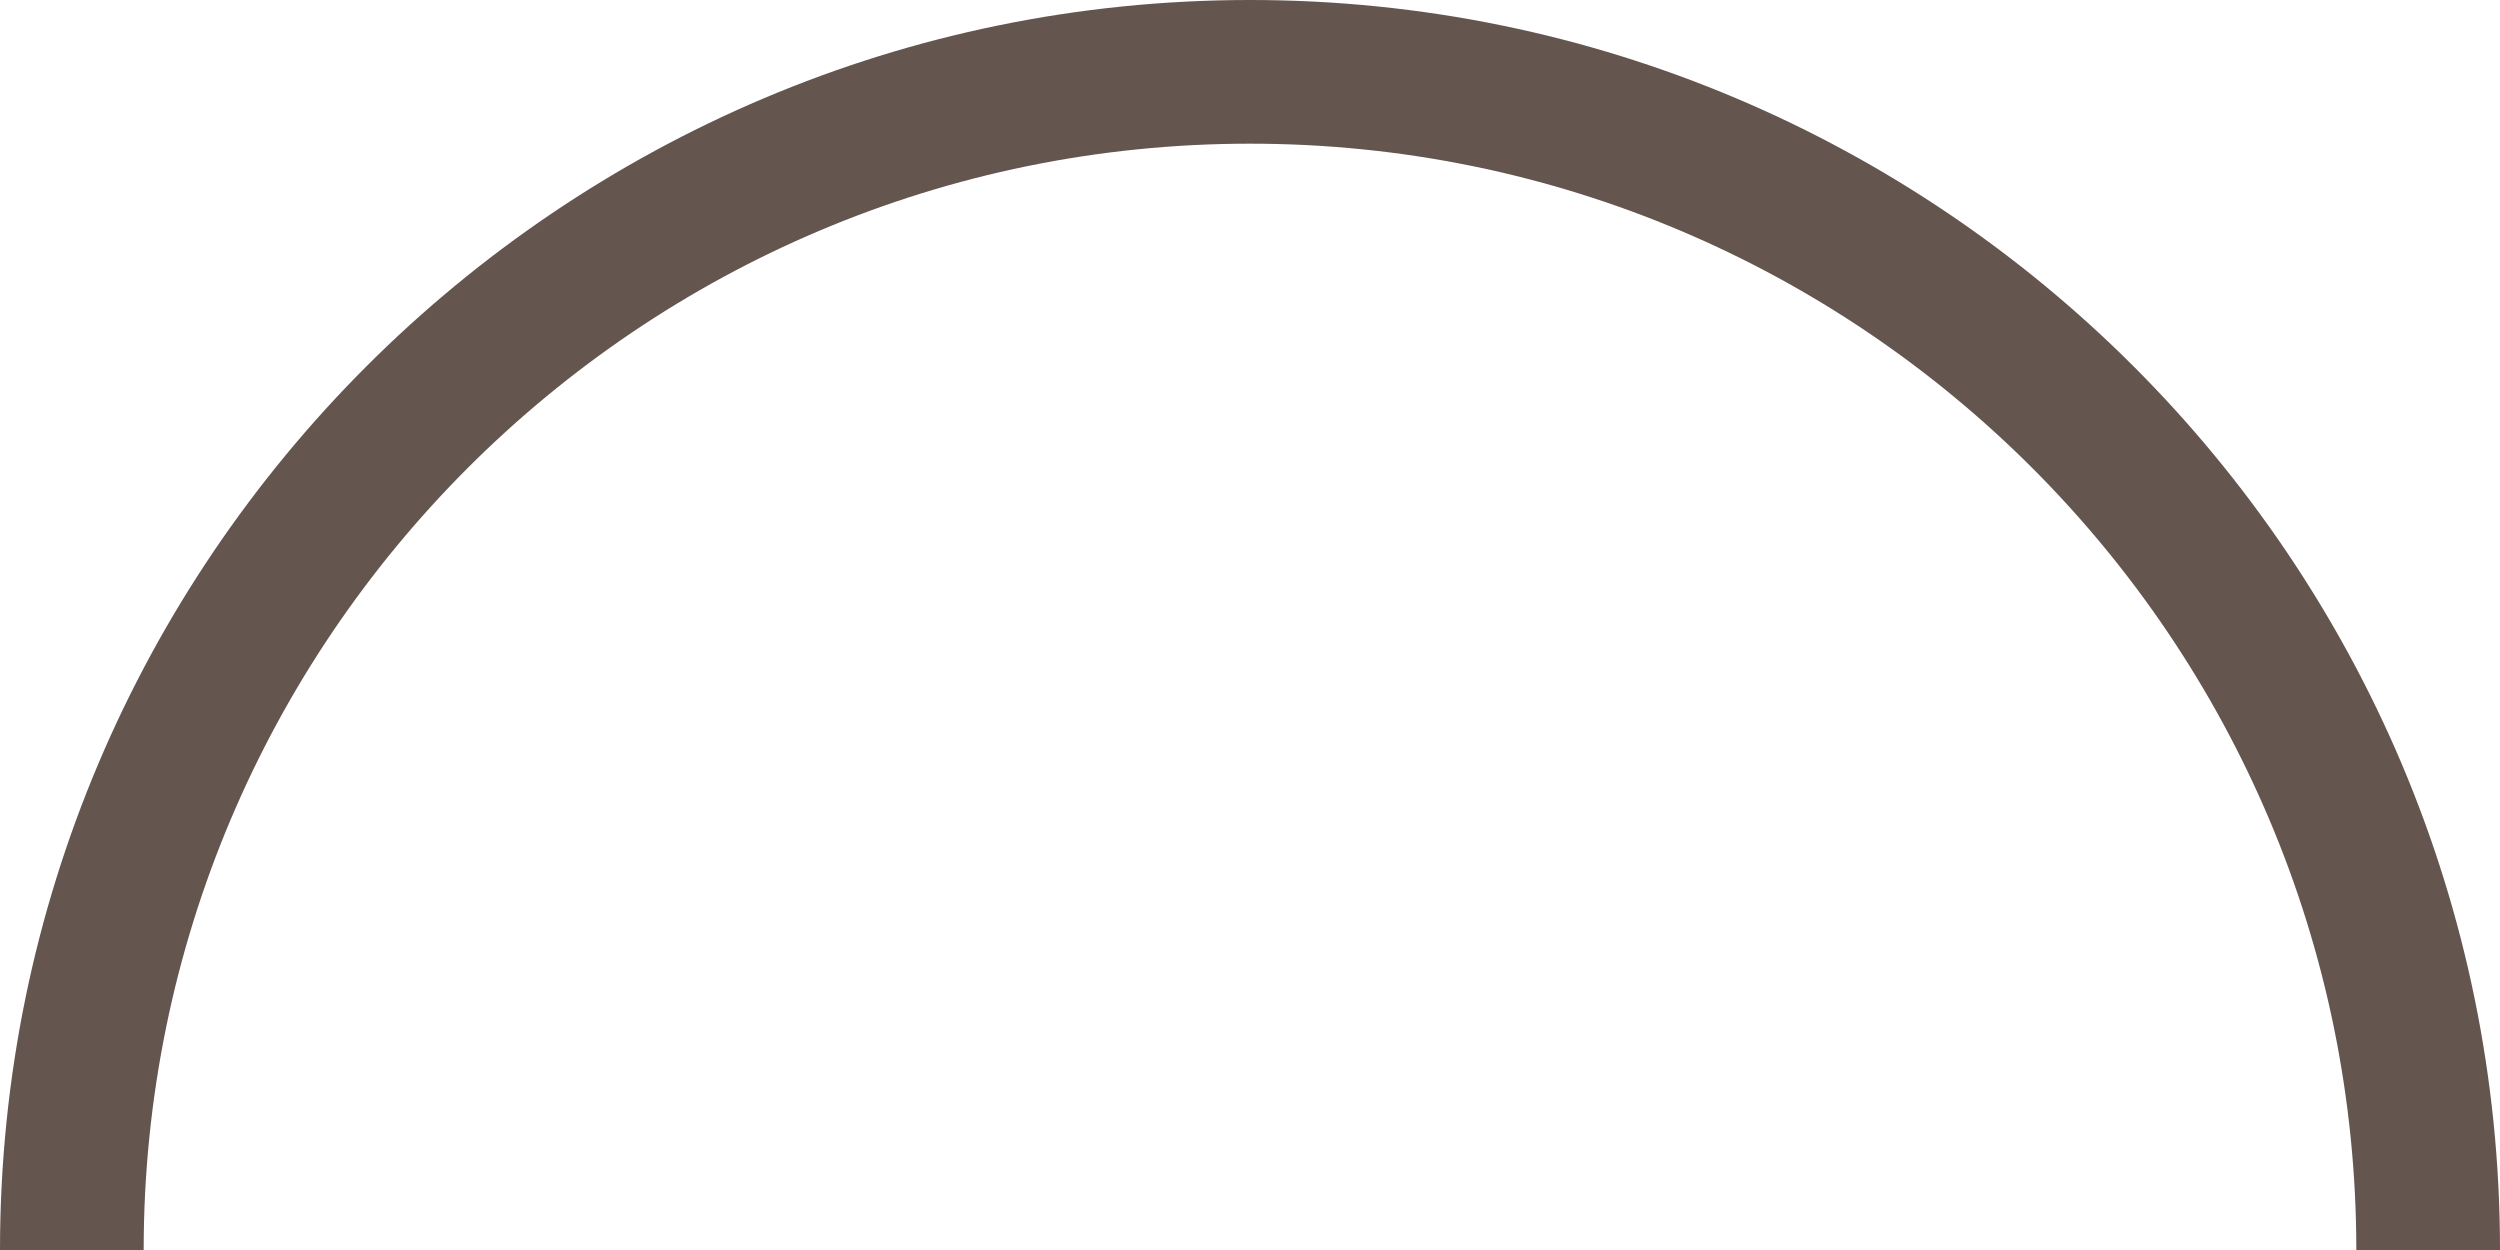
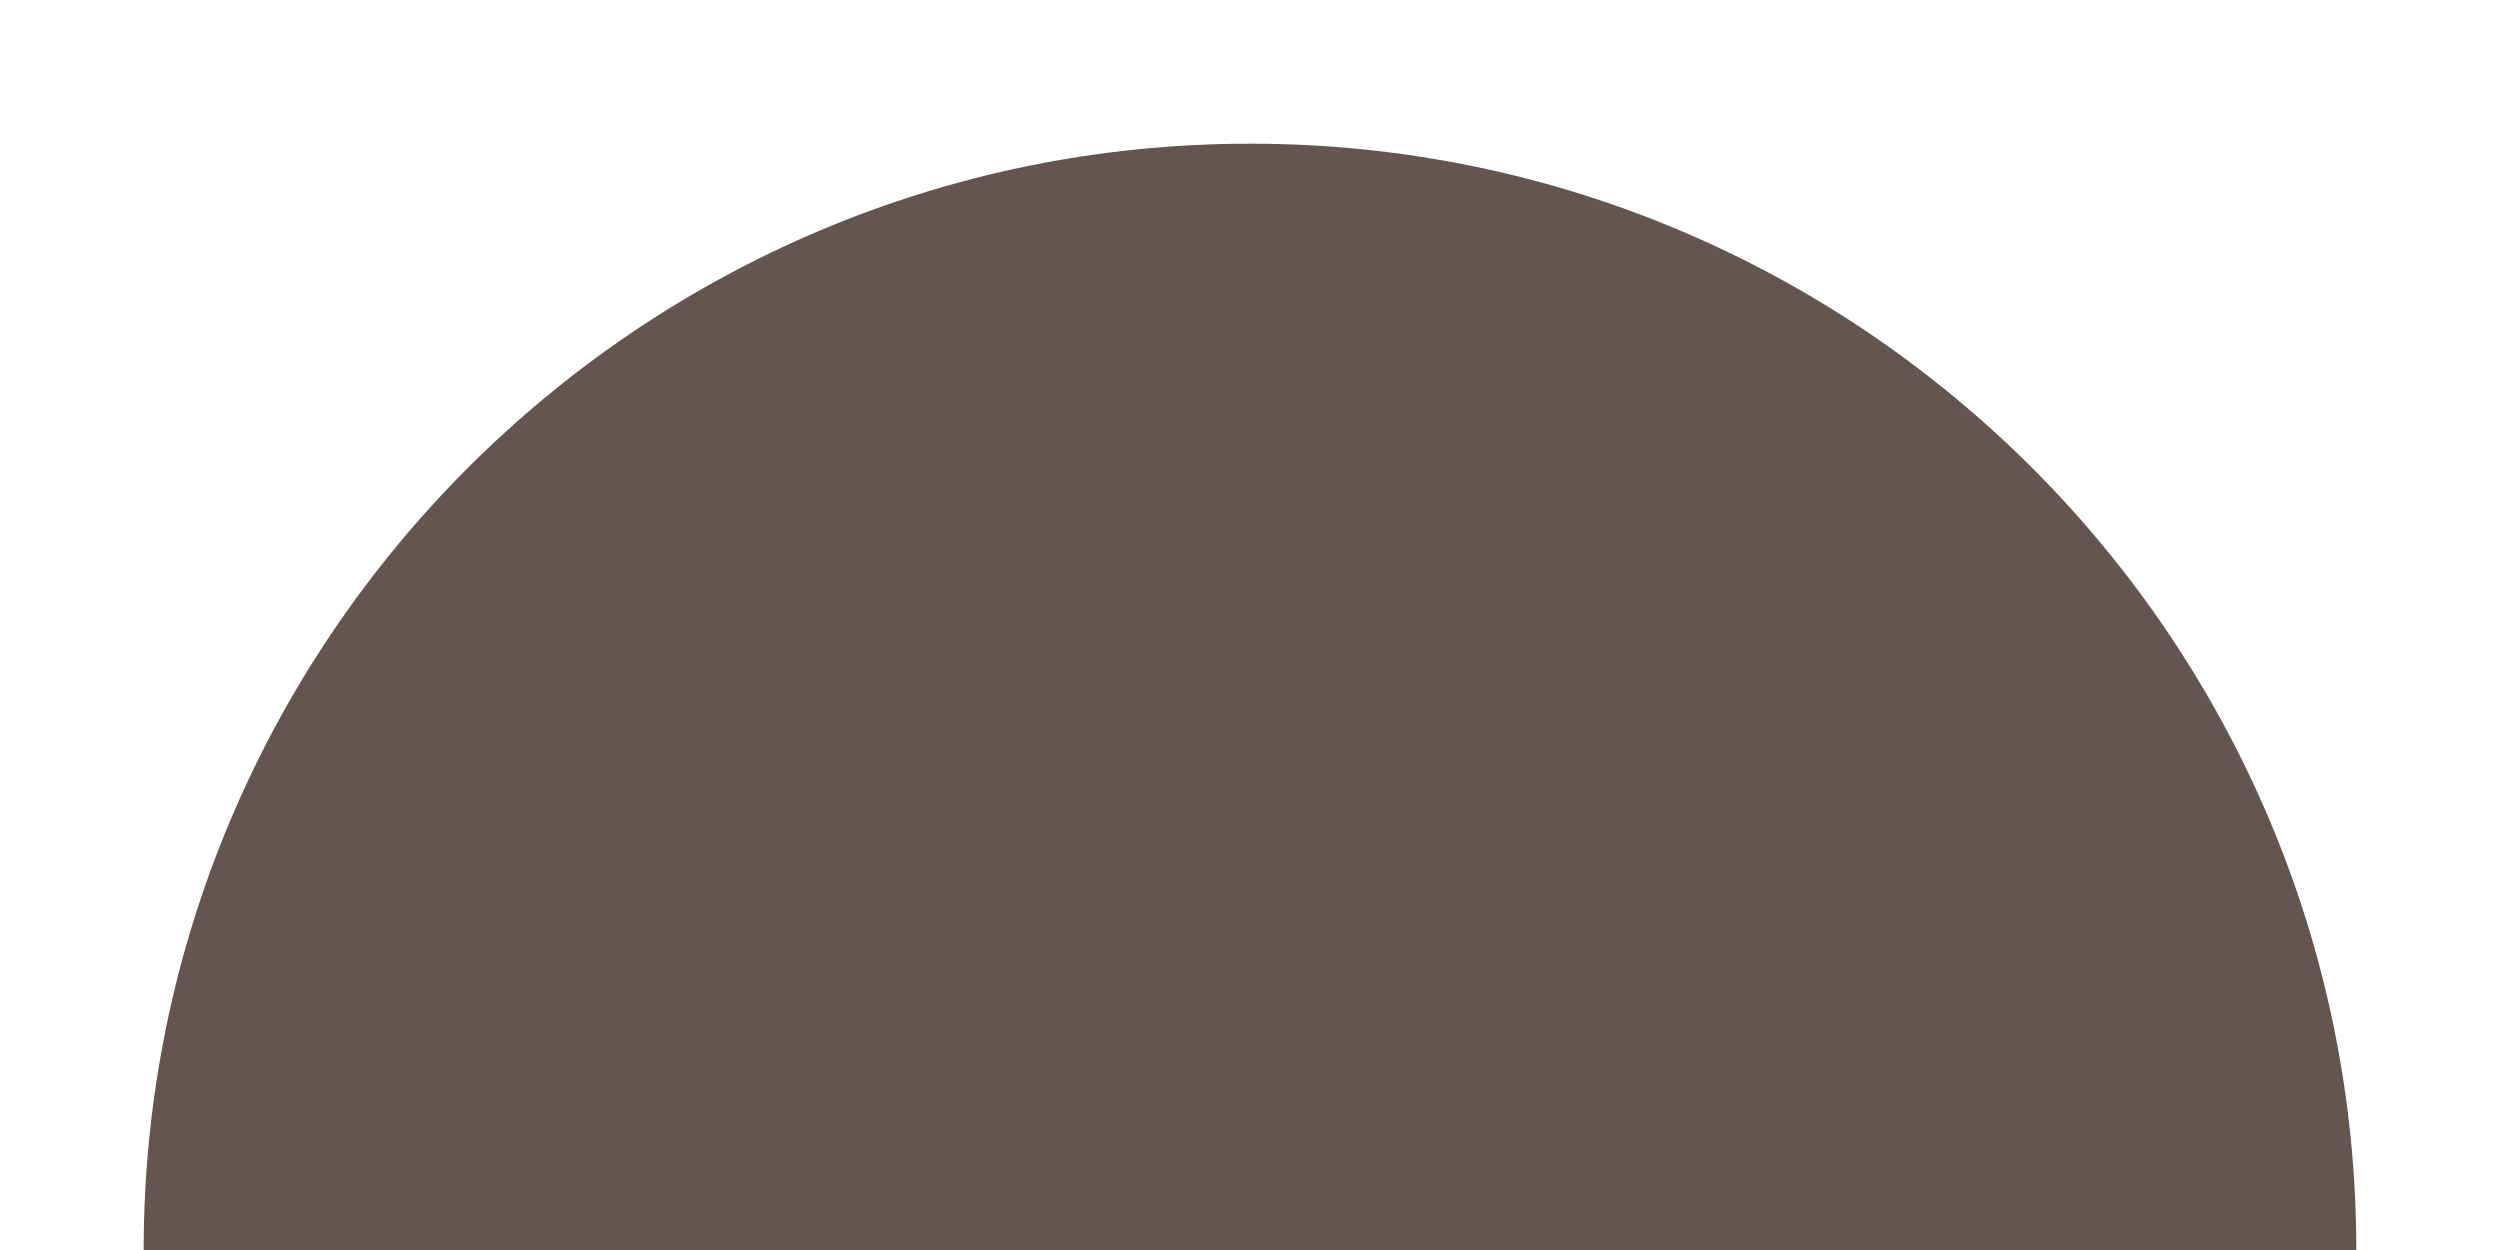
<svg xmlns="http://www.w3.org/2000/svg" fill="#000000" height="69.6" preserveAspectRatio="xMidYMid meet" version="1" viewBox="5.4 40.2 139.2 69.6" width="139.2" zoomAndPan="magnify">
  <g id="change1_1">
-     <path d="M136.6,109.8c0-34-27.6-61.6-61.6-61.6s-61.6,27.6-61.6,61.6h-8c0-38.4,31.2-69.6,69.6-69.6 s69.6,31.2,69.6,69.6H136.6z" fill="#64554f" />
+     <path d="M136.6,109.8c0-34-27.6-61.6-61.6-61.6s-61.6,27.6-61.6,61.6h-8s69.6,31.2,69.6,69.6H136.6z" fill="#64554f" />
  </g>
</svg>